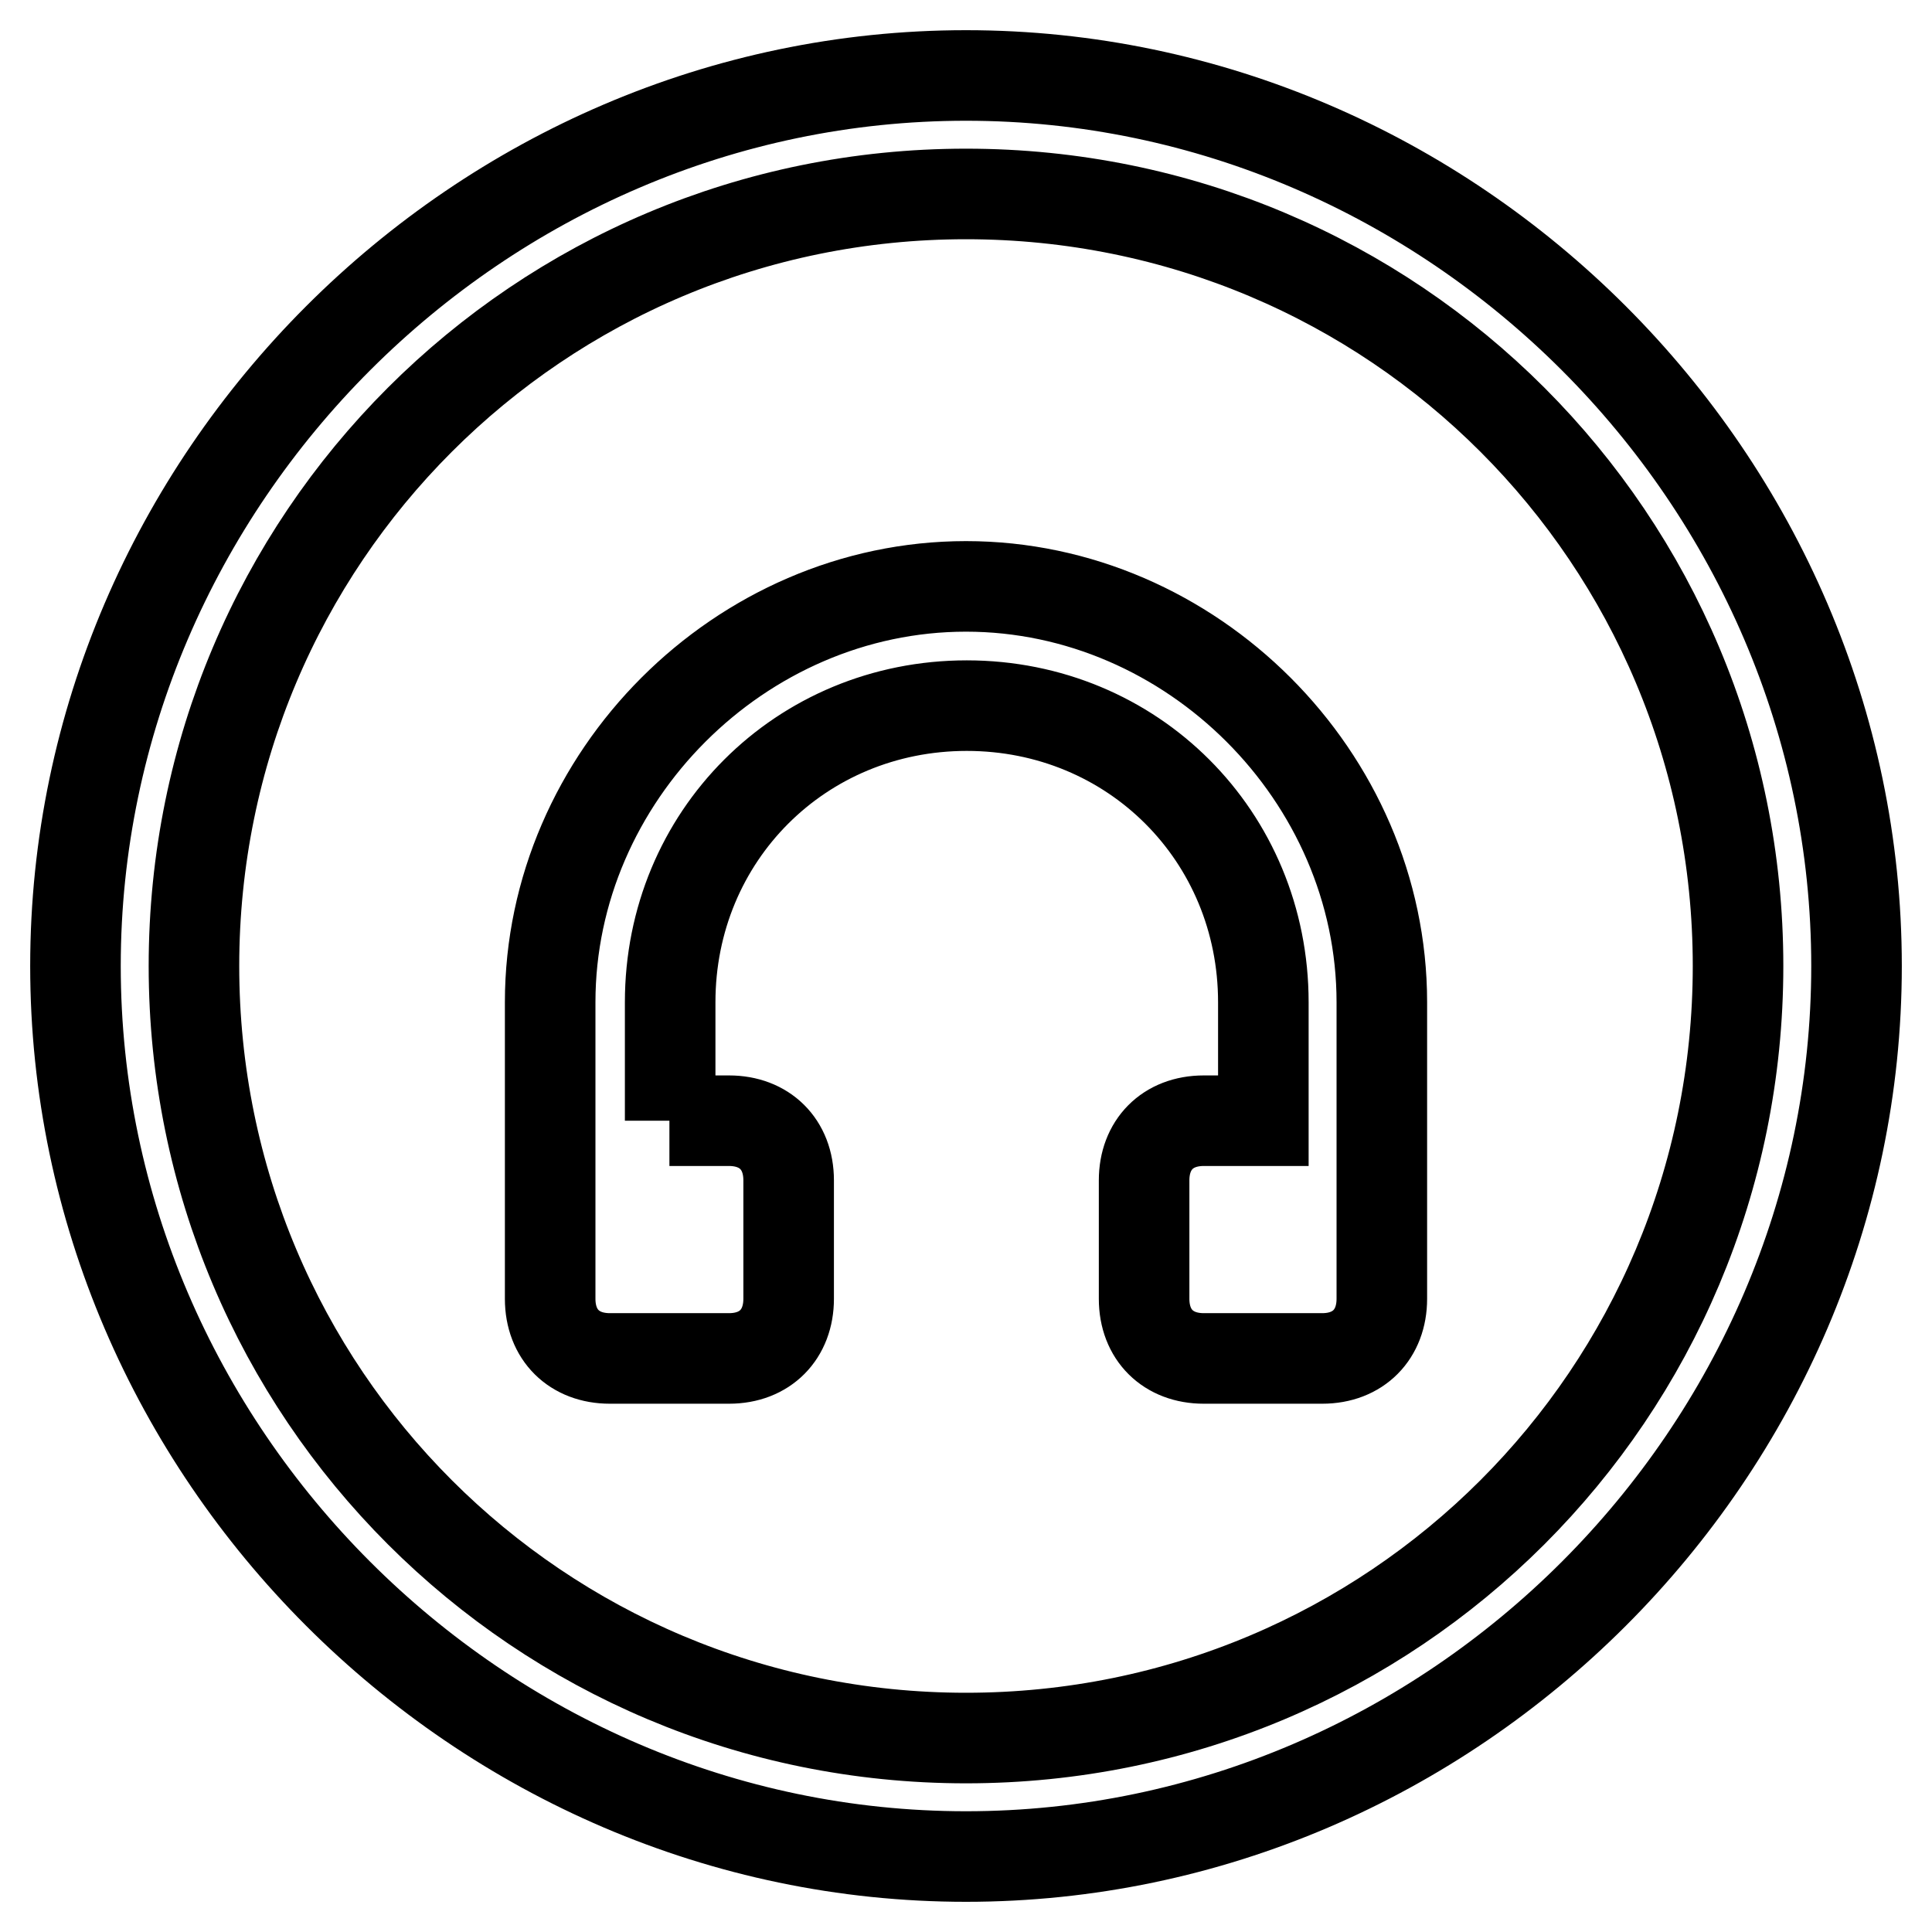
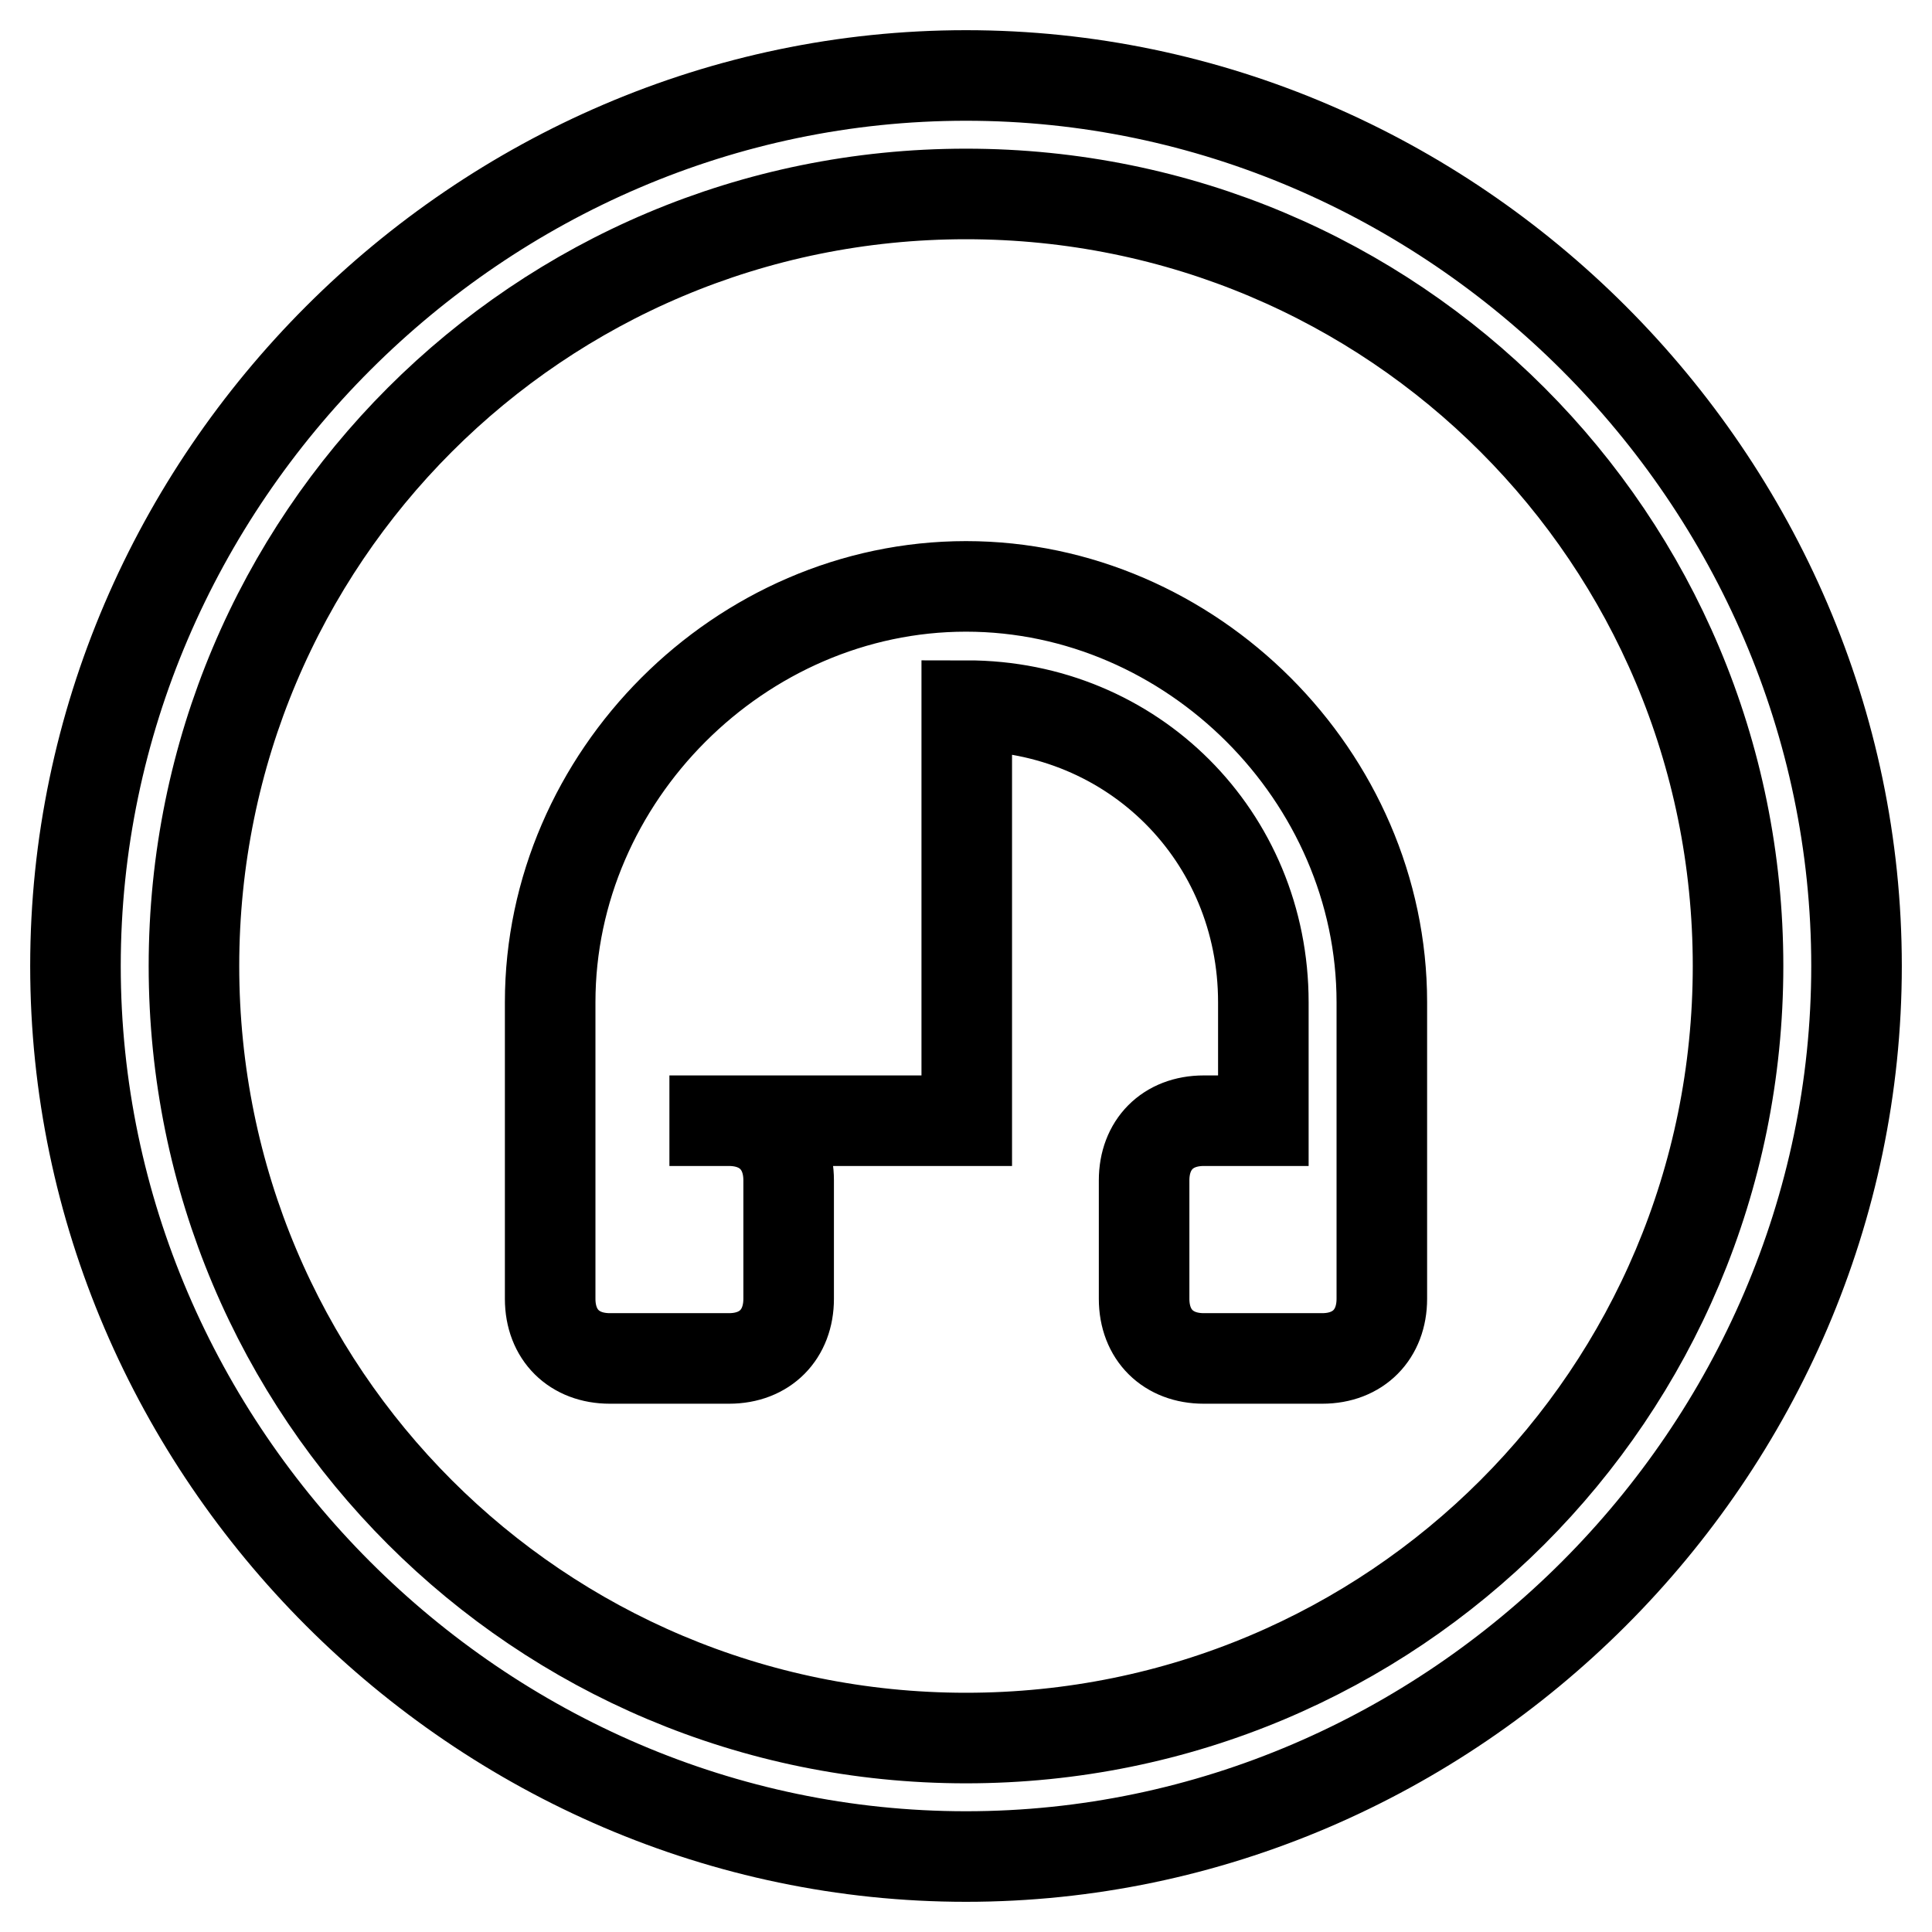
<svg xmlns="http://www.w3.org/2000/svg" version="1.1" x="0px" y="0px" viewBox="0 0 256 256" enable-background="new 0 0 256 256" xml:space="preserve">
  <g>
-     <path stroke-width="12" fill-opacity="0" stroke="#000000" d="M128,246c-64.5,0-118-53.5-118-118S63.5,10,128,10s118,53.5,118,118S192.5,246,128,246z M128,230.3 c56.6,0,102.3-45.6,102.3-102.3c0-56.6-45.6-102.3-102.3-102.3C71.4,25.7,25.7,71.4,25.7,128C25.7,184.6,71.4,230.3,128,230.3 L128,230.3z M88.7,148.5h7.9c4.7,0,7.9,3.1,7.9,7.9v15.7c0,4.7-3.1,7.9-7.9,7.9H80.8c-4.7,0-7.9-3.1-7.9-7.9v-39.3 c0-29.9,25.2-55.1,55.1-55.1c29.9,0,55.1,25.2,55.1,55.1v39.3c0,4.7-3.1,7.9-7.9,7.9h-15.7c-4.7,0-7.9-3.1-7.9-7.9v-15.7 c0-4.7,3.1-7.9,7.9-7.9h7.9v-15.7c0-22-17.3-39.3-39.3-39.3c-22,0-39.3,17.3-39.3,39.3V148.5z" />
+     <path stroke-width="12" fill-opacity="0" stroke="#000000" d="M128,246c-64.5,0-118-53.5-118-118S63.5,10,128,10s118,53.5,118,118S192.5,246,128,246z M128,230.3 c56.6,0,102.3-45.6,102.3-102.3c0-56.6-45.6-102.3-102.3-102.3C71.4,25.7,25.7,71.4,25.7,128C25.7,184.6,71.4,230.3,128,230.3 L128,230.3z M88.7,148.5h7.9c4.7,0,7.9,3.1,7.9,7.9v15.7c0,4.7-3.1,7.9-7.9,7.9H80.8c-4.7,0-7.9-3.1-7.9-7.9v-39.3 c0-29.9,25.2-55.1,55.1-55.1c29.9,0,55.1,25.2,55.1,55.1v39.3c0,4.7-3.1,7.9-7.9,7.9h-15.7c-4.7,0-7.9-3.1-7.9-7.9v-15.7 c0-4.7,3.1-7.9,7.9-7.9h7.9v-15.7c0-22-17.3-39.3-39.3-39.3V148.5z" />
  </g>
</svg>